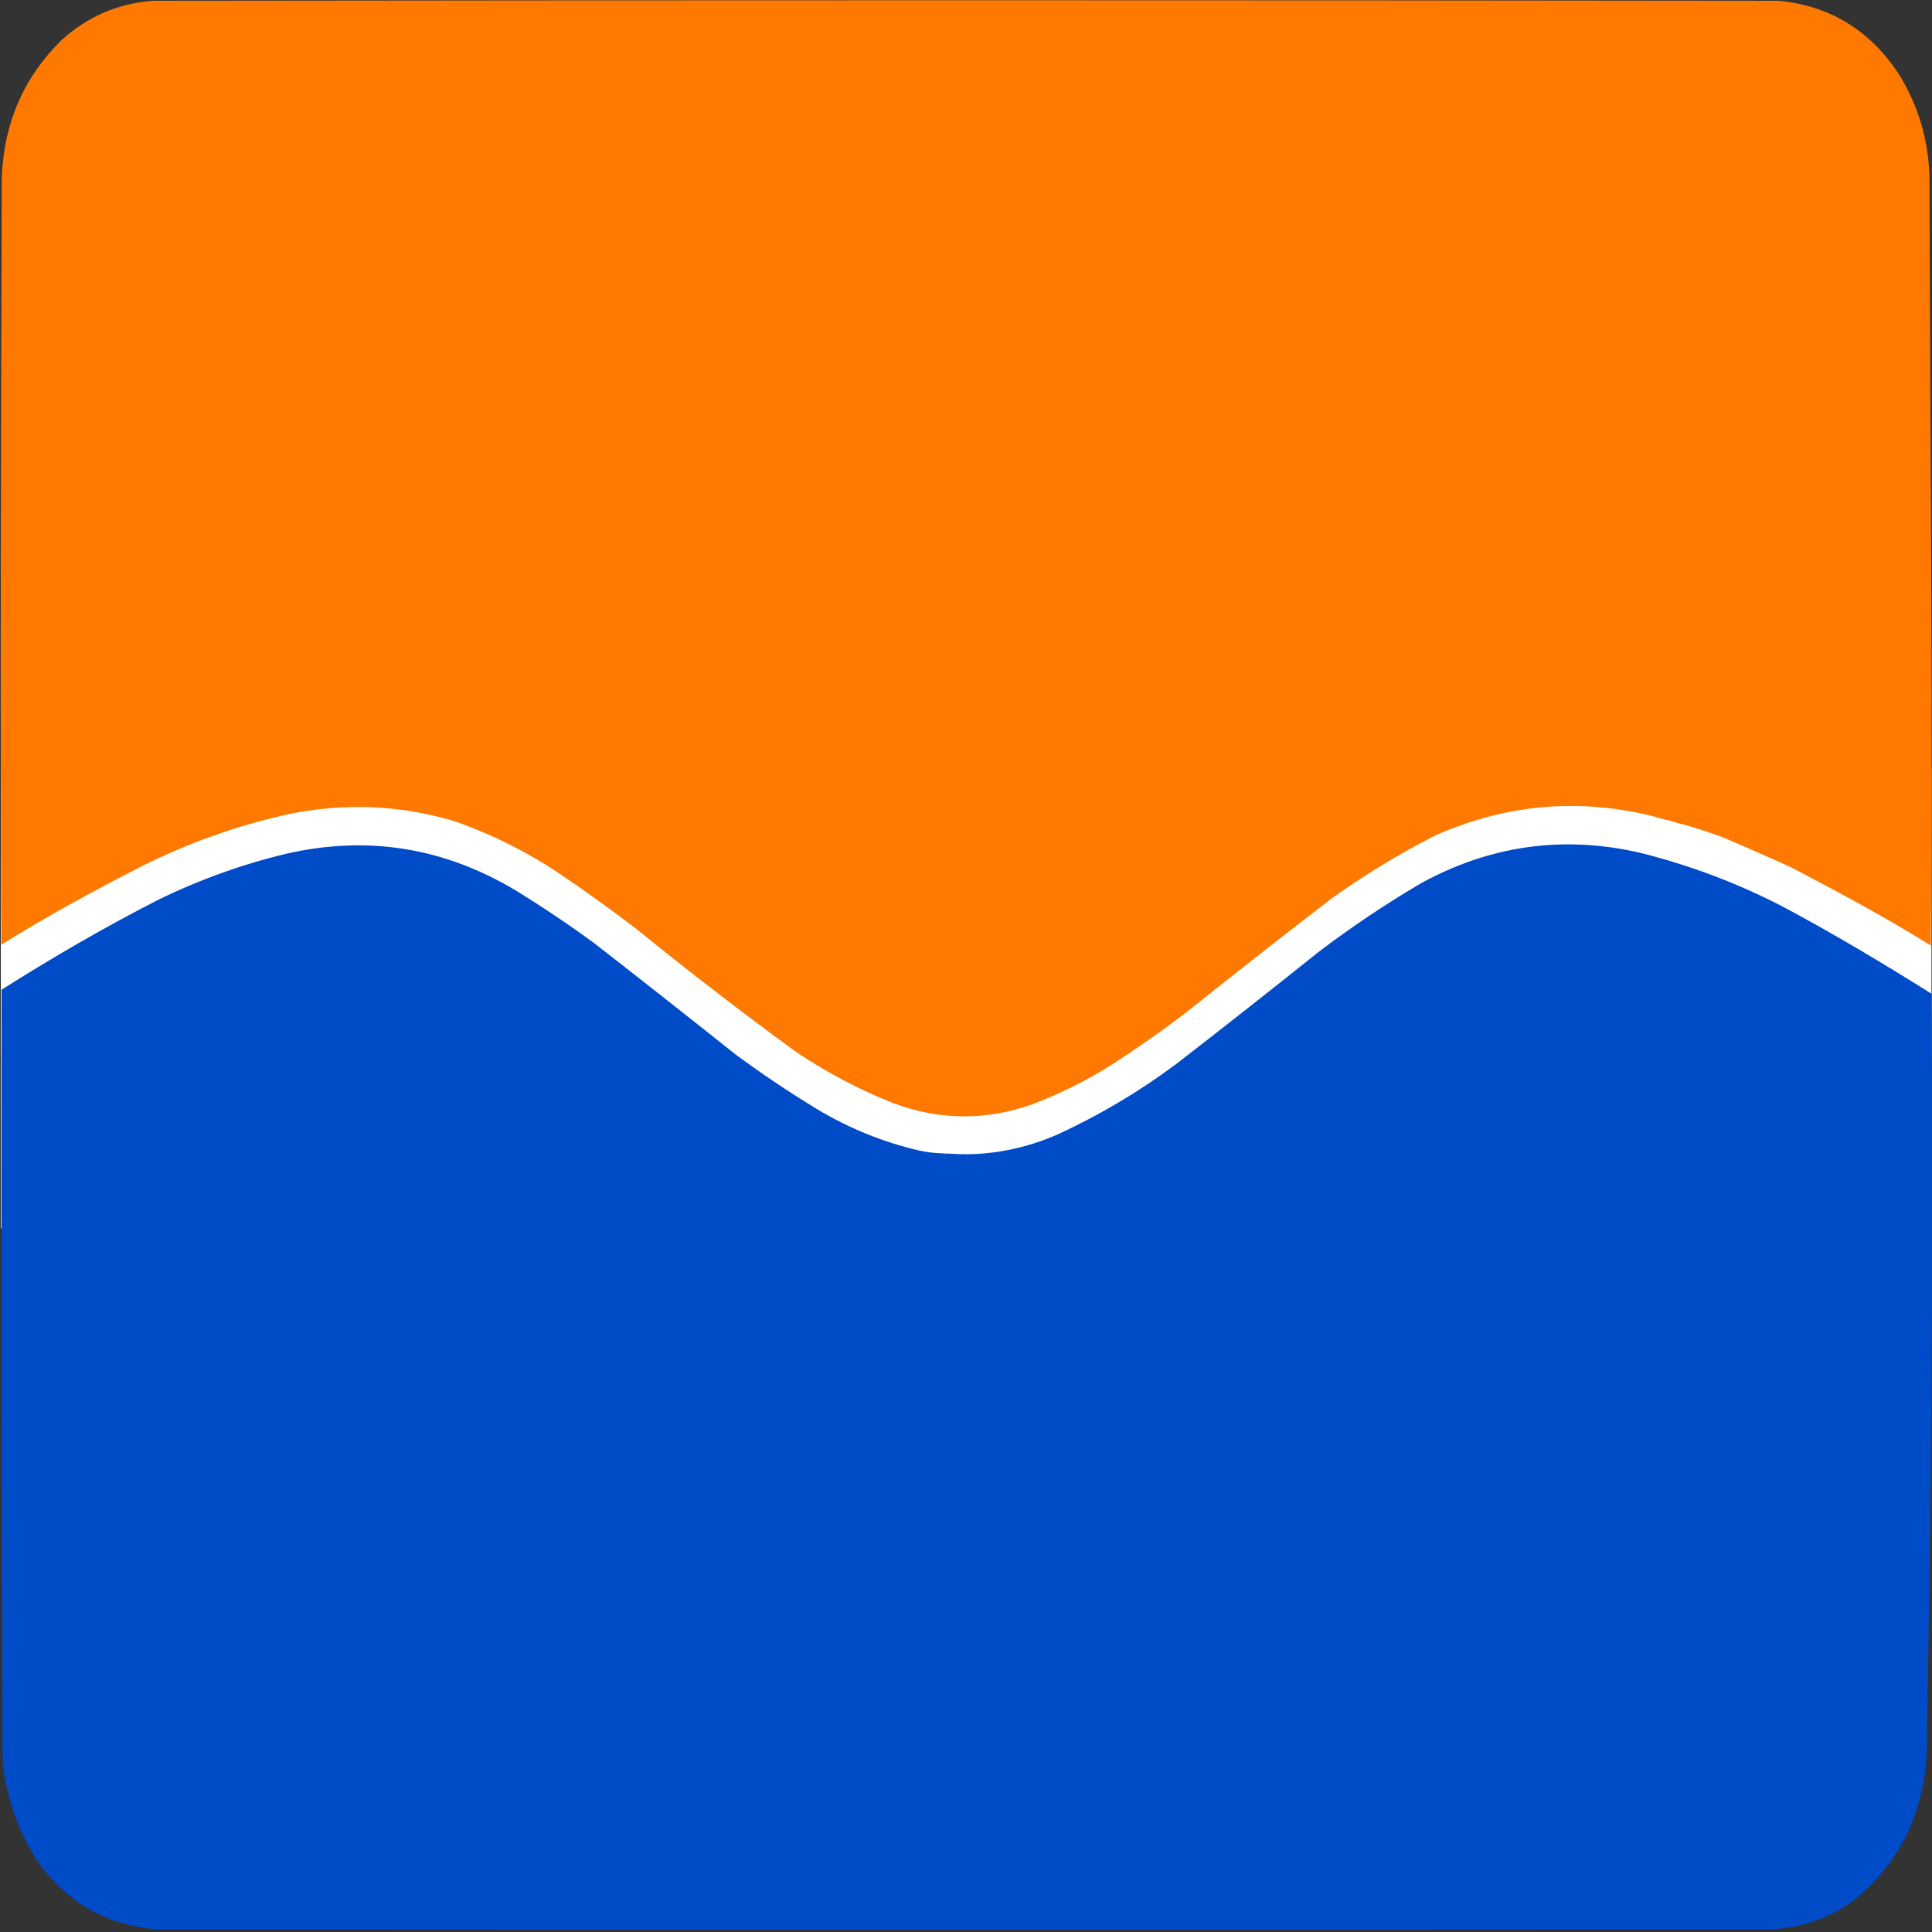
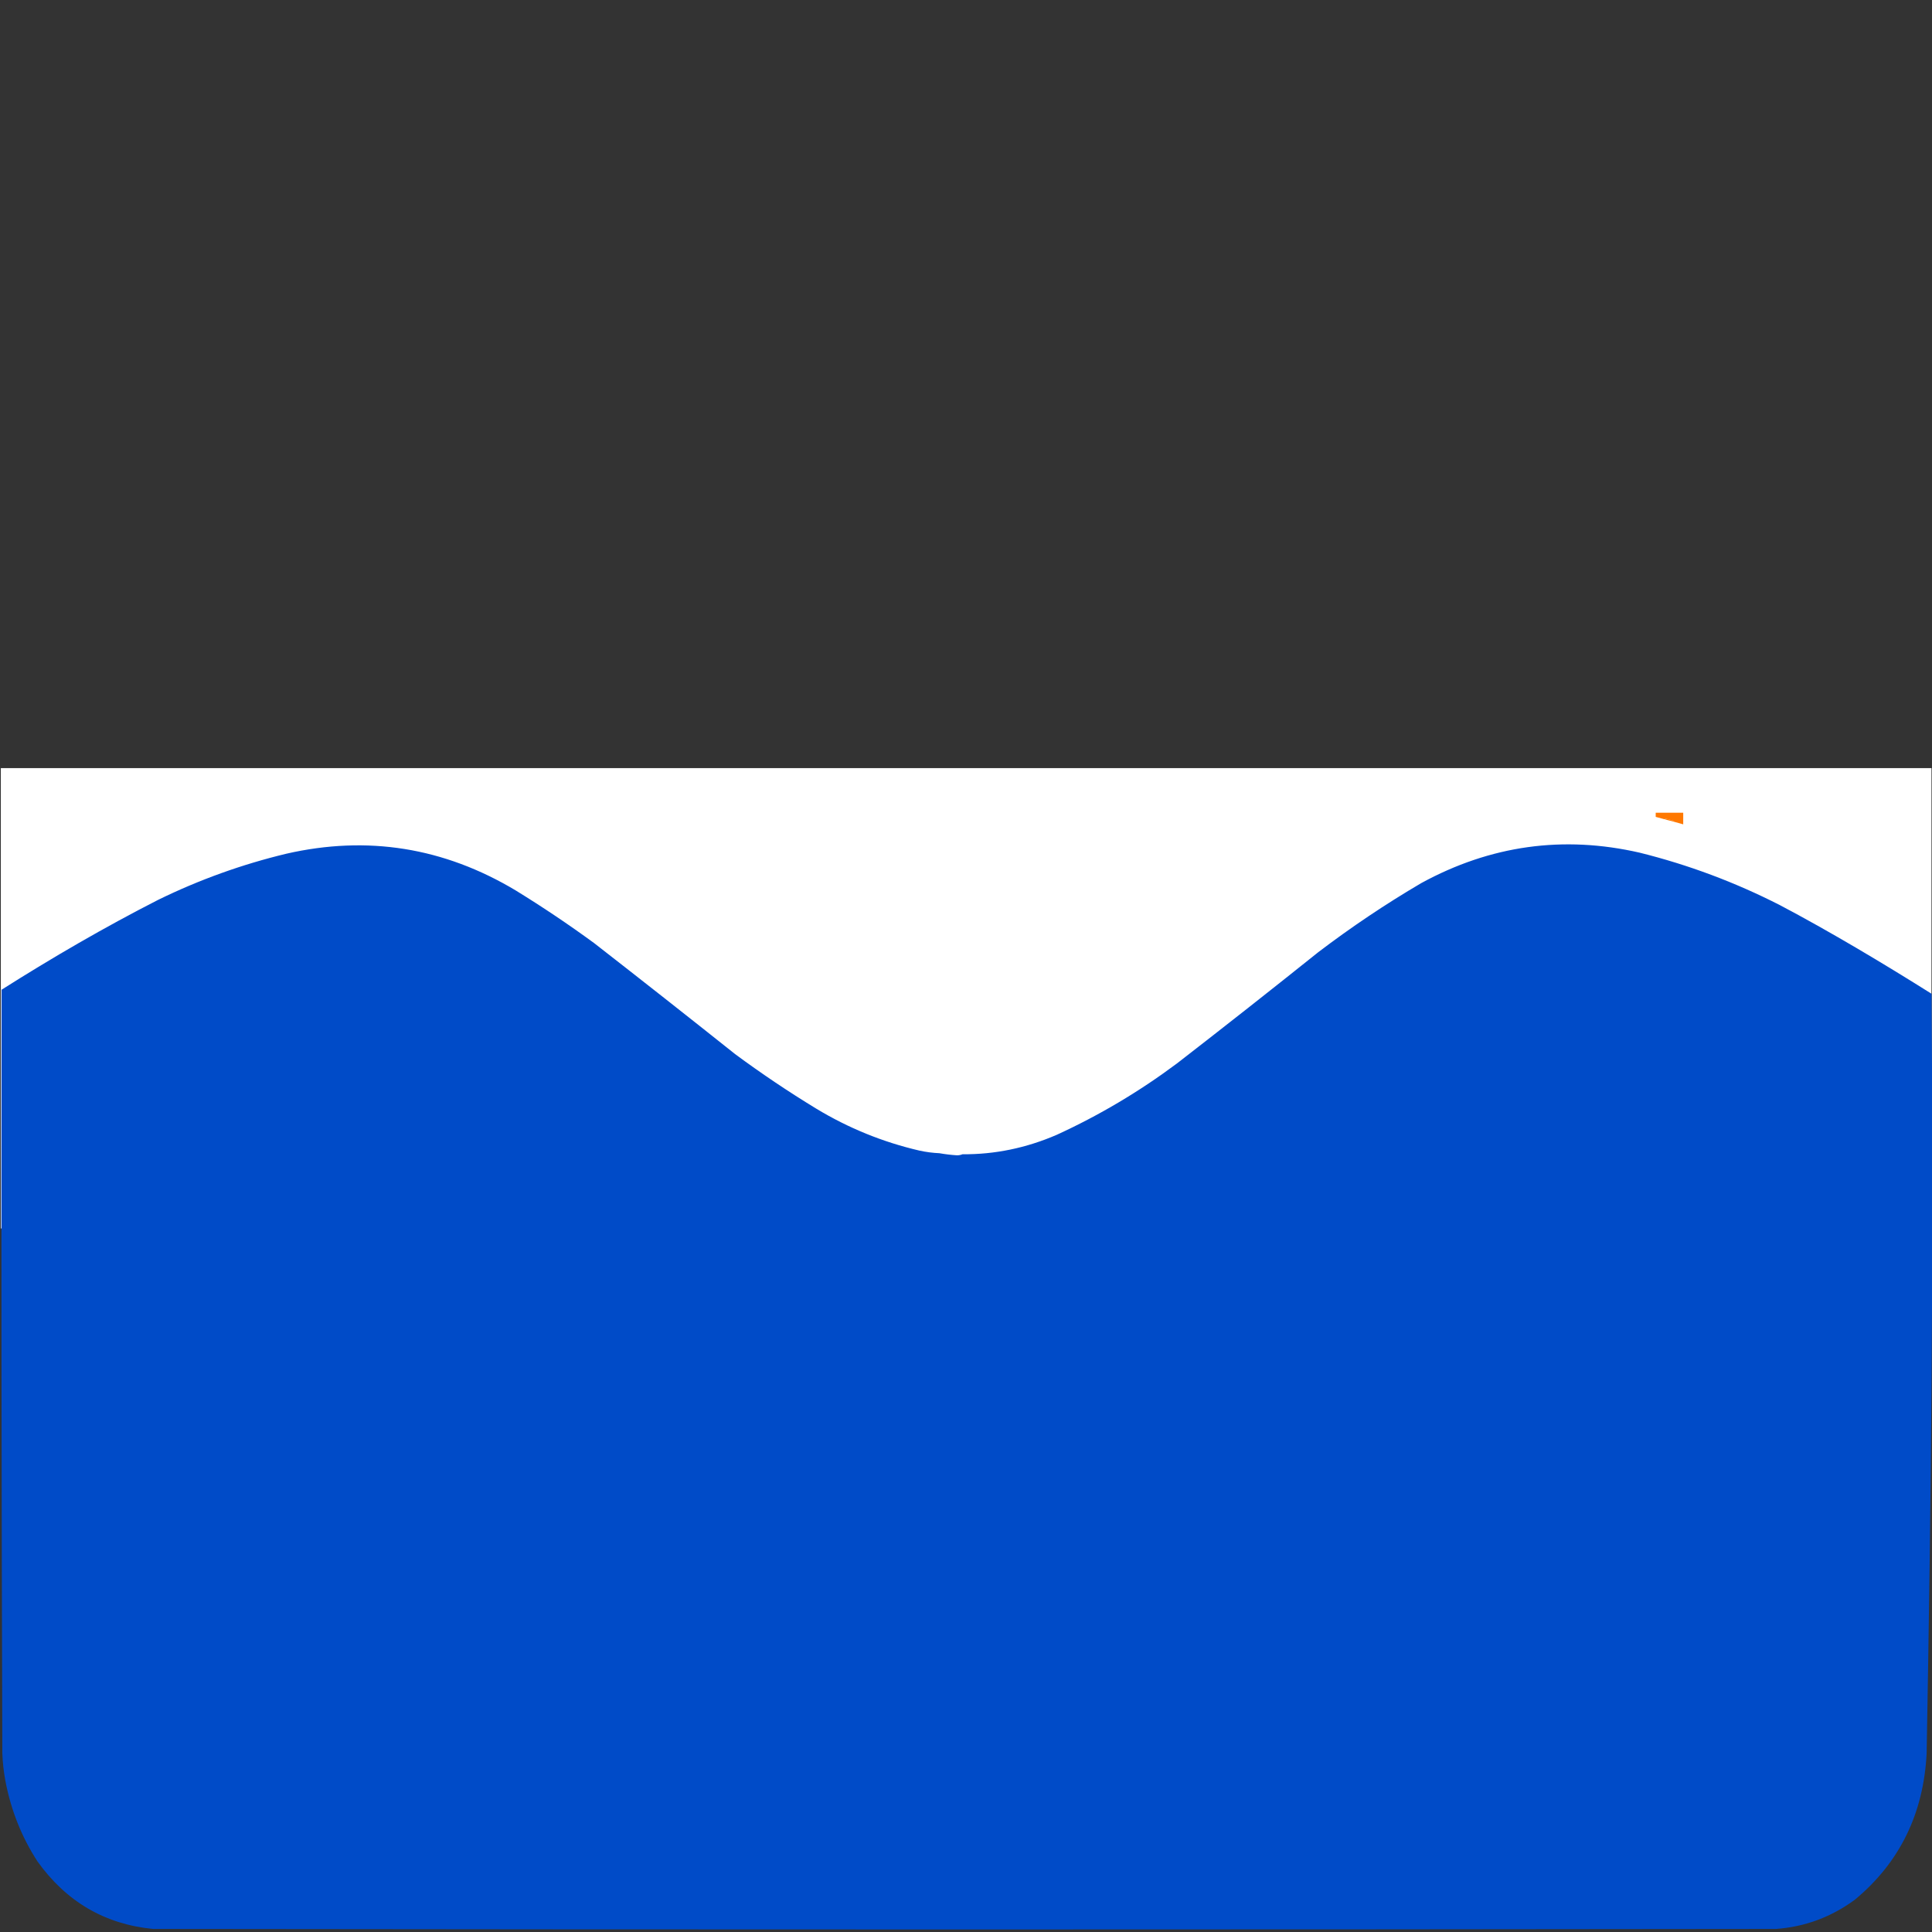
<svg xmlns="http://www.w3.org/2000/svg" version="1.1" width="512" height="512" style="clip-rule:evenodd;fill-rule:evenodd;image-rendering:optimizeQuality;shape-rendering:geometricPrecision;text-rendering:geometricPrecision" id="svg6">
  <rect width="100%" height="100%" fill="#333333" stroke="none" />
  <defs id="defs6">
    <linearGradient id="swatch13">
      <stop style="stop-color:#ff7800;stop-opacity:1;" offset="0" id="stop13" />
    </linearGradient>
    <linearGradient id="swatch9">
      <stop style="stop-color:#ff7800;stop-opacity:1;" offset="0" id="stop9" />
    </linearGradient>
  </defs>
  <rect style="clip-rule:evenodd;fill:#ffffff;fill-rule:evenodd;stroke:#ffffff;stroke-width:3.127;paint-order:stroke fill markers;image-rendering:optimizeQuality;shape-rendering:geometricPrecision;text-rendering:geometricPrecision" id="rect2" width="508.513" height="118.868" x="1.783" y="205.123" ry="0" />
  <g id="g12" style="mix-blend-mode:normal;fill:#004bc8;fill-opacity:0.918" transform="matrix(0.266,0,0,0.278,-0.7,-1.569)">
    <g id="g6">
      <path style="clip-rule:evenodd;opacity:1;mix-blend-mode:normal;fill:#004bc8;fill-opacity:1;fill-rule:evenodd;stroke-width:1;stroke-dasharray:none;image-rendering:optimizeQuality;shape-rendering:geometricPrecision;text-rendering:geometricPrecision" fill="#3f48cc" d="m 939.5,1103.5 c 5.651,0.96 11.484,1.63 17.5,2 2.033,-0.01 3.866,-0.34 5.5,-1 32.19,0.23 63.52,-5.93 94,-18.5 42.37,-18.52 82.37,-41.19 120,-68 47.31,-34.98 94.31,-70.313 141,-106 33.01,-24.003 67.35,-46.003 103,-66 69.05,-36.008 141.72,-45.675 218,-29 48.55,11.516 95.22,28.182 140,50 49.63,24.985 103.687,55.818 151.387,84.5 2.172,243.42 -0.299,481.33 -4.887,724 -3.05,57.57 -26.88,104.07 -71.5,139.5 -23.68,16.67 -50.01,26 -79,28 -540,0.67 -1080,0.67 -1620,0 -48.177,-4.5 -86.677,-26 -115.5,-64.5 -15.831,-23.35 -26.498,-49.02 -32,-77 -1.656,-8.59 -2.656,-17.26 -3,-26 C 3.167,1432.5 2.89,1192.505 3.26,947.649 53.614,917.14 106.521,887.824 159.5,862 c 41.047,-19.181 83.714,-33.847 128,-44 80.966,-17.671 157.299,-6.004 229,35 26.679,15.669 52.679,32.335 78,50 47.202,35.082 94.202,70.415 141,106 26.178,18.49 53.178,35.82 81,52 32.182,18.58 66.516,31.91 103,40 6.607,1.38 13.273,2.21 20,2.5 z" id="path5" transform="matrix(0.998,0,0,1,0.959,1.476)" />
      <g id="g5" style="clip-rule:evenodd;mix-blend-mode:normal;fill:#004bc8;fill-opacity:1;fill-rule:evenodd;image-rendering:optimizeQuality;shape-rendering:geometricPrecision;text-rendering:geometricPrecision" transform="matrix(0.998,0,0,1,0.959,1.476)" />
      <g id="g10" style="fill:#004bc8;fill-opacity:1" transform="matrix(0.998,0,0,1,0.959,1.476)" />
      <g id="g11" style="fill:#004bc8;fill-opacity:1">
-         <path style="fill:#004bc8;fill-opacity:1;stroke-width:0.016" d="m 947.708,1106.48 c -5.3,-0.835 -9.635,-1.519 -9.633,-1.521 0.008,-0.01 25.666,1.09 25.72,1.1 0.053,0.01 -0.336,0.131 -3.125,0.972 -1.752,0.528 -3.217,0.962 -3.256,0.964 -0.039,0 -4.407,-0.679 -9.706,-1.514 z" id="path11" />
-       </g>
+         </g>
    </g>
  </g>
  <g id="g21" transform="matrix(0.266,0,0,0.278,-0.7,-1.569)">
    <g id="g2" transform="translate(0.427,1.378)" style="fill:#ff7800;fill-opacity:1">
-       <path style="opacity:1;fill:#ff7800;fill-opacity:1" fill="#ff7f27" d="m 1924.5,172.5 c 0.67,244.669 3.375,489.127 1.375,733.125 -44.35,-26.501 -93.055,-51.459 -139.375,-74.625 -22.9,-9.95 -45.9,-19.617 -69,-29 -15.87,-5.464 -31.87,-10.298 -48,-14.5 -2.41,-1.268 -5.07,-1.935 -8,-2 -78.95,-21.415 -155.62,-16.248 -230,15.5 -35.83,17.509 -70.16,37.509 -103,60 -48.32,35.502 -96.32,71.502 -144,108 -24.65,17.995 -49.99,34.99 -76,51 -24.82,14.83 -50.82,27.16 -78,37 -46.138,15.6 -92.138,15.26 -138,-1 -34.457,-13.06 -67.123,-29.56 -98,-49.5 C 740.849,969.017 688.182,930.184 636.5,890 611.355,871.593 585.688,853.926 559.5,837 526.177,815.703 490.677,798.869 453,786.5 399.807,771.725 345.974,769.558 291.5,780 240.009,790.719 190.676,807.385 143.5,830 96.129,853.192 48.789,877.715 3.493,904.856 2.326,660.523 3.167,416.834 4,172.5 6.333,120.853 26.166,77.52 63.5,42.5 89.5,19.987 119.833,7.487 154.5,5 c 540,-0.667 1080,-0.667 1620,0 50.22,4.68 89.72,27.514 118.5,68.5 19.8,29.916 30.3,62.916 31.5,99 z" id="path2" />
-     </g>
+       </g>
    <g id="g20">
      <path style="fill:#ff7800;fill-opacity:1;fill-rule:evenodd;stroke-width:0.006;stroke-dasharray:none;paint-order:stroke fill markers" d="m 1665.852,787.861 c -2.266,-0.568 -4.121,-1.034 -4.123,-1.035 0,-0.002 0.237,-0.955 0.24,-0.96 0,-0.002 8.25,2.066 8.254,2.069 0,0.004 -0.24,0.961 -0.246,0.96 0,-3e-4 -1.86,-0.466 -4.126,-1.034 z" id="path7" />
-       <path style="fill:#ff7800;fill-opacity:1;stroke-width:0.006;stroke-dasharray:none;paint-order:stroke fill markers" d="m 1679.29,791.39 c -2.275,-0.635 -6.159,-1.679 -8.944,-2.405 l -0.417,-0.109 -0.076,-0.039 c -0.042,-0.022 -0.076,-0.041 -0.076,-0.042 0,-0.002 0.046,-0.184 0.101,-0.405 l 0.101,-0.402 -0.02,-0.006 c -0.047,-0.013 -8.225,-2.072 -8.229,-2.072 0,10e-6 -0.053,0.191 -0.111,0.423 -0.059,0.233 -0.107,0.424 -0.109,0.426 0,10e-4 -0.15,-0.037 -0.33,-0.086 -2.722,-0.734 -5.954,-1.565 -8.675,-2.23 -0.155,-0.038 -0.291,-0.071 -0.302,-0.074 l -0.021,-0.006 v -1.989 -1.989 h 13.709 13.709 v 5.544 c 0,4.432 0,5.543 -0.01,5.543 0,-3.3e-4 -0.14,-0.038 -0.302,-0.083 z" id="path8" />
      <path style="fill:#ff7800;fill-opacity:1;stroke-width:0.006;stroke-dasharray:none;paint-order:stroke fill markers" d="m 1679.522,791.454 c -0.117,-0.033 -1.462,-0.404 -1.942,-0.535 -2.391,-0.654 -5.195,-1.403 -7.361,-1.967 l -0.29,-0.075 -0.074,-0.039 c -0.041,-0.021 -0.075,-0.04 -0.076,-0.04 -9e-4,-7e-4 0.044,-0.182 0.099,-0.403 0.061,-0.244 0.099,-0.403 0.095,-0.406 0,-0.003 -1.177,-0.3 -2.61,-0.66 -1.433,-0.361 -2.687,-0.676 -2.787,-0.702 -1.16,-0.294 -2.845,-0.715 -2.848,-0.712 0,0.002 -0.052,0.193 -0.11,0.424 -0.058,0.231 -0.107,0.42 -0.108,0.422 0,10e-4 -0.136,-0.034 -0.3,-0.078 -2.814,-0.758 -6.024,-1.584 -8.716,-2.241 -0.149,-0.036 -0.28,-0.069 -0.291,-0.072 l -0.021,-0.006 v -1.989 -1.989 h 13.709 13.709 v 5.544 c 0,4.432 0,5.543 -0.01,5.543 0,-3.4e-4 -0.035,-0.009 -0.07,-0.019 z" id="path9" />
    </g>
  </g>
</svg>